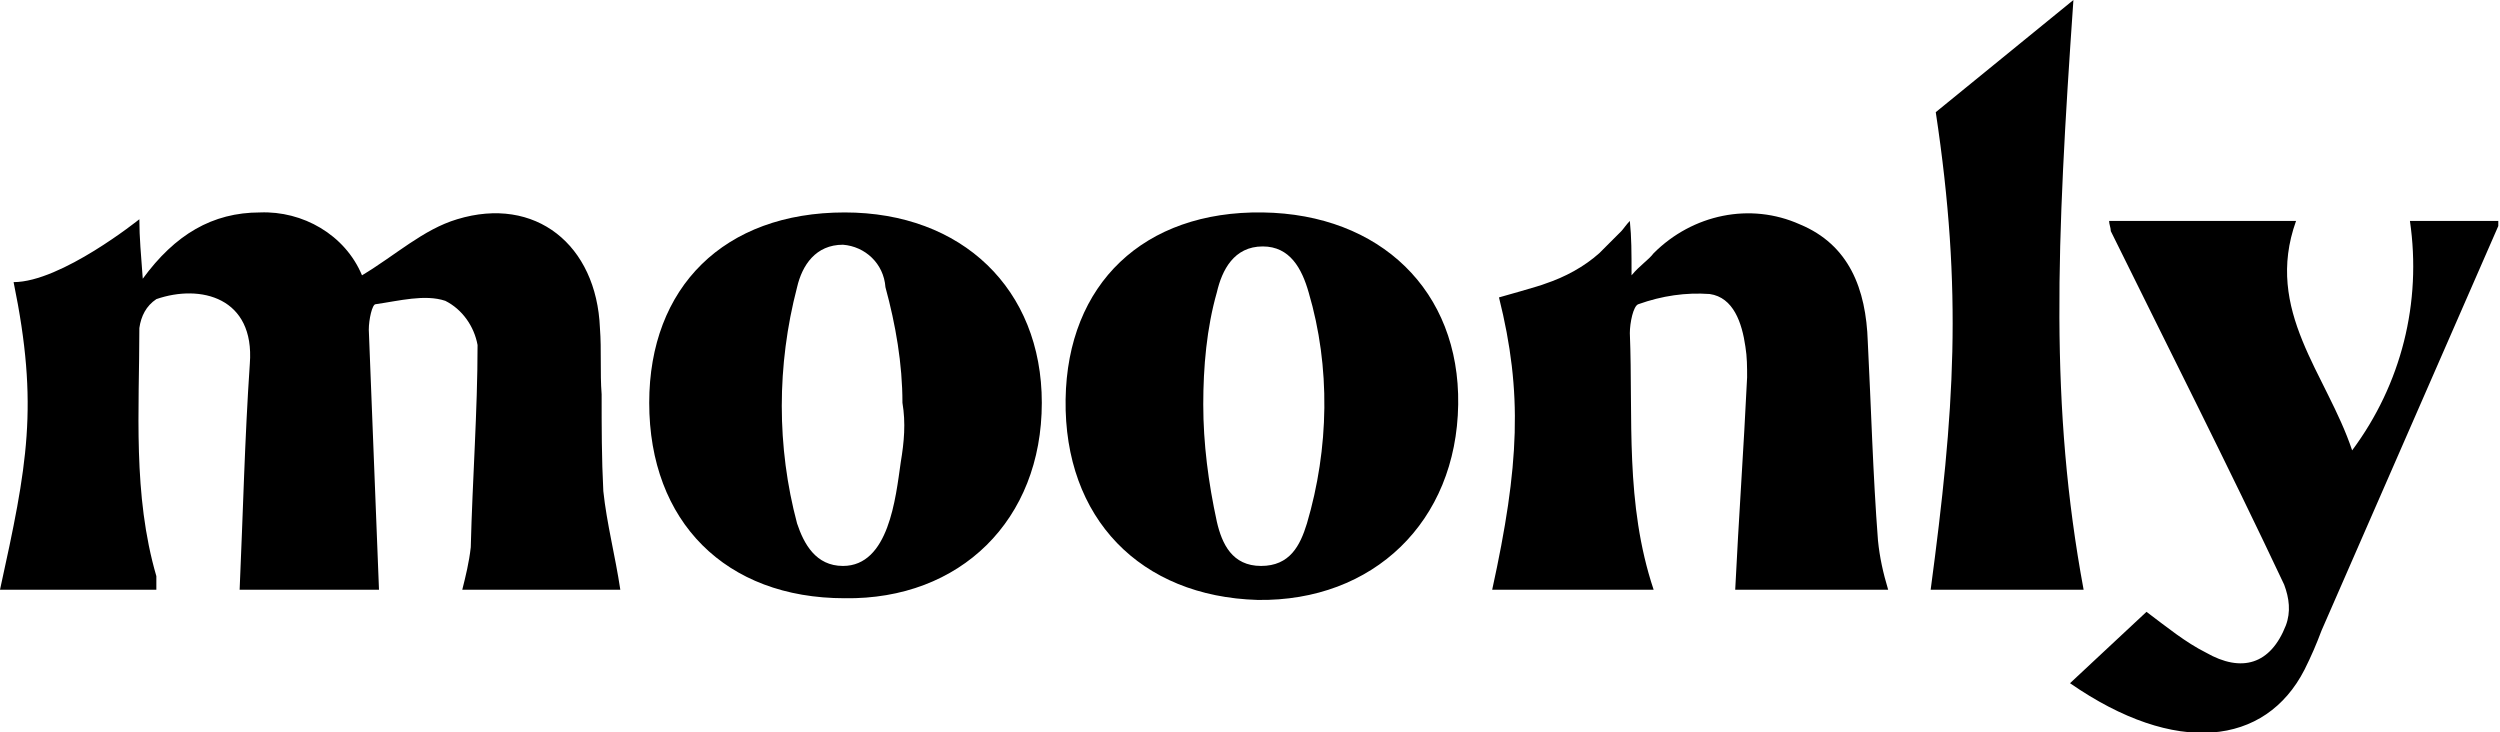
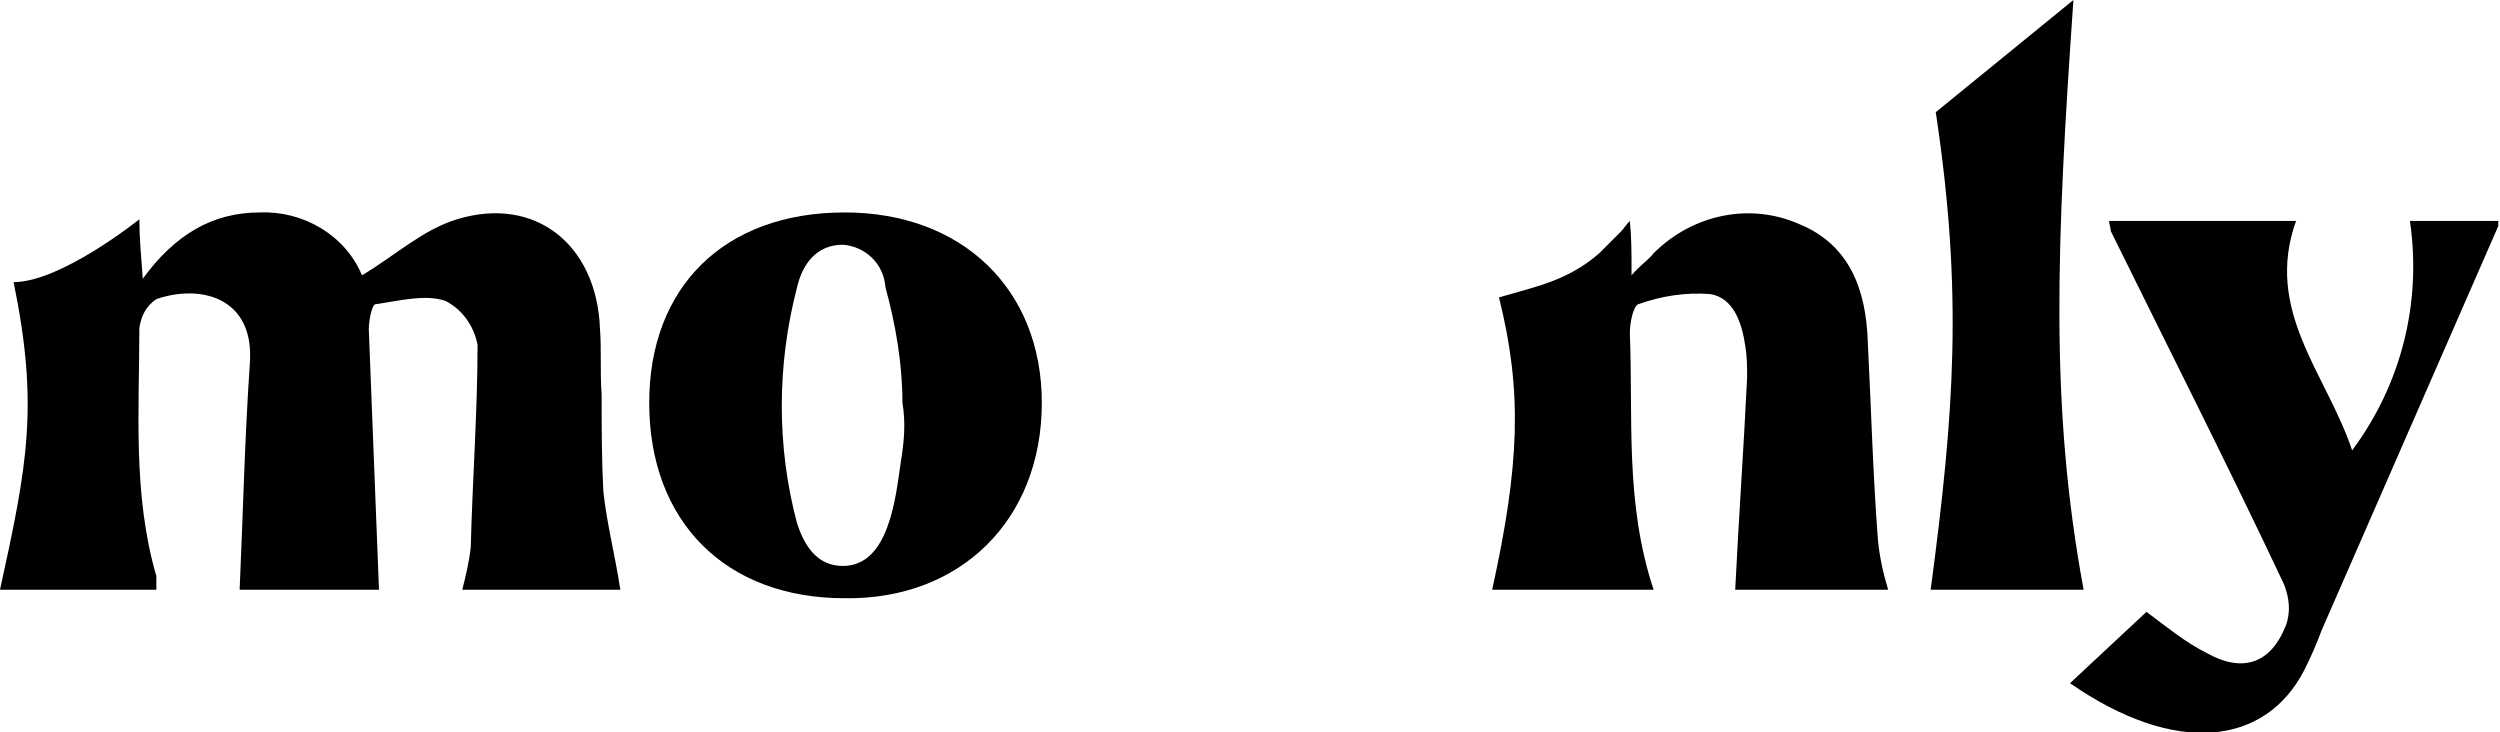
<svg xmlns="http://www.w3.org/2000/svg" version="1.1" id="ecebfd8e-ea30-4578-9163-4067b1462184" x="0px" y="0px" viewBox="0 0 147.1 43.1" style="enable-background:new 0 0 147.1 43.1;" xml:space="preserve">
  <path d="M35.4,23.2c-0.1-1.3,0-2.6-0.1-3.9c-0.2-4.9-3.8-7.8-8.4-6.4c-2,0.6-3.6,2.1-5.6,3.3c-1-2.4-3.5-3.8-6-3.7  c-2.8,0-5,1.3-6.9,3.9C8.3,15,8.2,14,8.2,12.9c0,0-4.6,3.7-7.4,3.7C2.3,23.9,1.6,27.4,0,34.7h9.2c0-0.3,0-0.5,0-0.8  c-1.4-4.8-1-9.8-1-14.6c0.1-0.7,0.4-1.3,1-1.7c2.6-0.9,5.8-0.1,5.5,3.8c-0.3,4.4-0.4,8.8-0.6,13.3h8.2c-0.2-5.1-0.4-10.2-0.6-15.3  c0-0.6,0.2-1.5,0.4-1.5c1.4-0.2,2.9-0.6,4.1-0.2c1,0.5,1.7,1.5,1.9,2.6c0,3.9-0.3,7.9-0.4,11.9c-0.1,0.9-0.3,1.7-0.5,2.5h9.3  c-0.3-2-0.8-3.9-1-5.8C35.4,27,35.4,25.1,35.4,23.2z" />
  <path d="M109.9,20.1c-0.1-3.1-1.1-5.7-4-6.9c-2.9-1.3-6.3-0.6-8.6,1.7c-0.3,0.4-0.8,0.7-1.3,1.3C96,14.8,96,14,95.9,13  c-0.2,0.2-0.4,0.5-0.5,0.6c-0.4,0.4-0.8,0.8-1.3,1.3c-0.9,0.8-2,1.4-3.2,1.8c-0.2,0.1-2.7,0.8-2.7,0.8c1.4,5.6,1.2,9.9-0.4,17.2h9.5  c-1.7-5.1-1.2-10.1-1.4-15.1c0-0.6,0.2-1.6,0.5-1.7c1.4-0.5,2.8-0.7,4.2-0.6c1.4,0.2,1.9,1.7,2.1,3.1c0.1,0.6,0.1,1.2,0.1,1.8  c-0.2,4.2-0.5,8.4-0.7,12.5h9c-0.3-1-0.5-1.9-0.6-2.9C110.2,27.9,110.1,24,109.9,20.1z" />
  <path d="M49.7,12.5c-7.1,0-11.5,4.4-11.5,11.2c0,7,4.5,11.5,11.5,11.5c6.8,0.1,11.6-4.6,11.6-11.5C61.3,17,56.6,12.5,49.7,12.5z   M53,27.2c-0.3,2.1-0.7,6.1-3.4,6.1c-1.6,0-2.3-1.3-2.7-2.5c-1.2-4.5-1.2-9.3,0-13.9c0.3-1.3,1.1-2.5,2.7-2.5  c1.3,0.1,2.4,1.1,2.5,2.5c0.6,2.2,1,4.5,1,6.8C53.3,24.9,53.2,26,53,27.2z" />
-   <path d="M74.3,12.5c-7-0.1-11.5,4.2-11.6,11c-0.1,7,4.4,11.6,11.3,11.8c6.8,0.1,11.7-4.6,11.8-11.5C85.9,17.1,81.2,12.6,74.3,12.5z   M76.9,30.8c-0.4,1.3-1,2.5-2.7,2.5s-2.3-1.3-2.6-2.6c-0.5-2.3-0.8-4.6-0.8-6.9c0-2.2,0.2-4.5,0.8-6.6c0.3-1.3,1-2.7,2.7-2.7  c1.6,0,2.3,1.3,2.7,2.7C78.3,21.6,78.2,26.4,76.9,30.8z" />
  <path d="M147,13h-5.2c0.7,4.8-0.5,9.6-3.4,13.5c-1.5-4.5-5.2-8.2-3.3-13.5h-11c0,0.2,0.1,0.4,0.1,0.6c3.4,6.9,6.9,13.8,10.2,20.8  c0.3,0.8,0.4,1.6,0.1,2.4c-0.9,2.3-2.6,2.8-4.7,1.6c-1.2-0.6-2.3-1.5-3.5-2.4l-4.5,4.2c6.2,4.3,11.5,3.7,13.8-0.8  c0.4-0.8,0.7-1.5,1-2.3c3.5-8,6.9-15.8,10.4-23.8C147,13.3,147,13.1,147,13z" />
  <path d="M122.6,34.7C120.6,23.9,121,14.4,122,0l-8.1,6.6c1.6,10.6,1.1,17.6-0.3,28.1L122.6,34.7z" />
</svg>